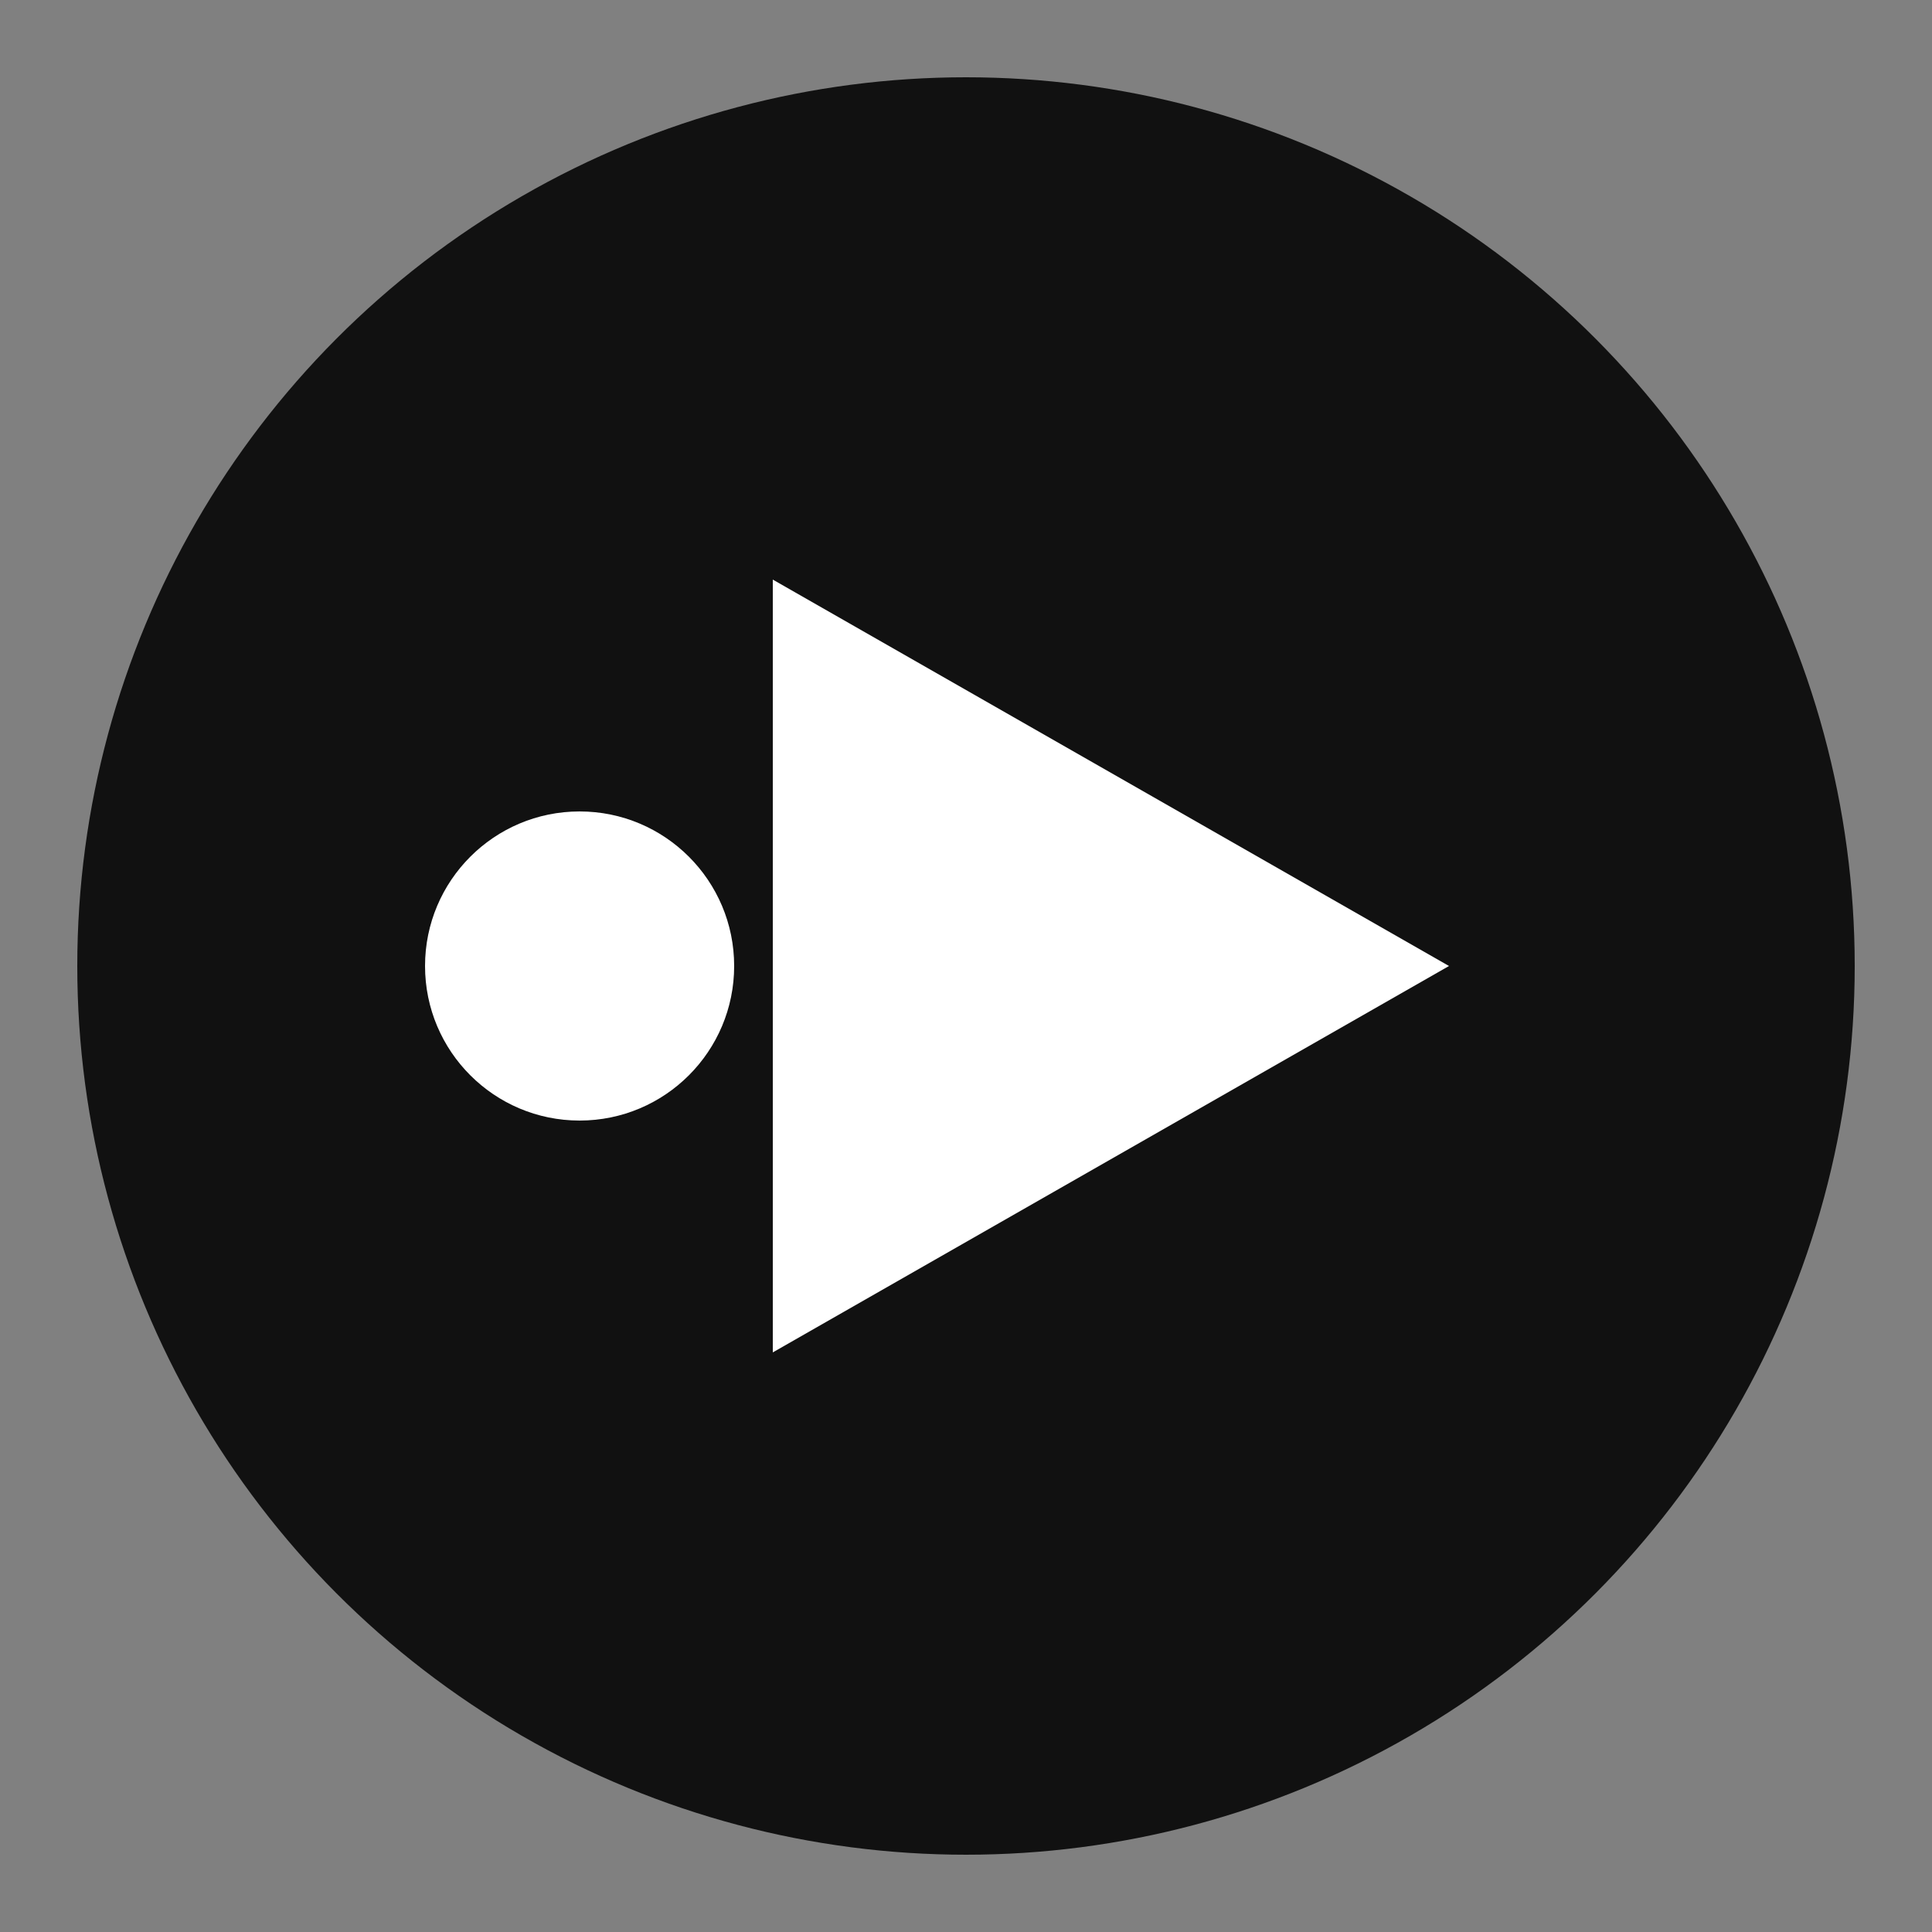
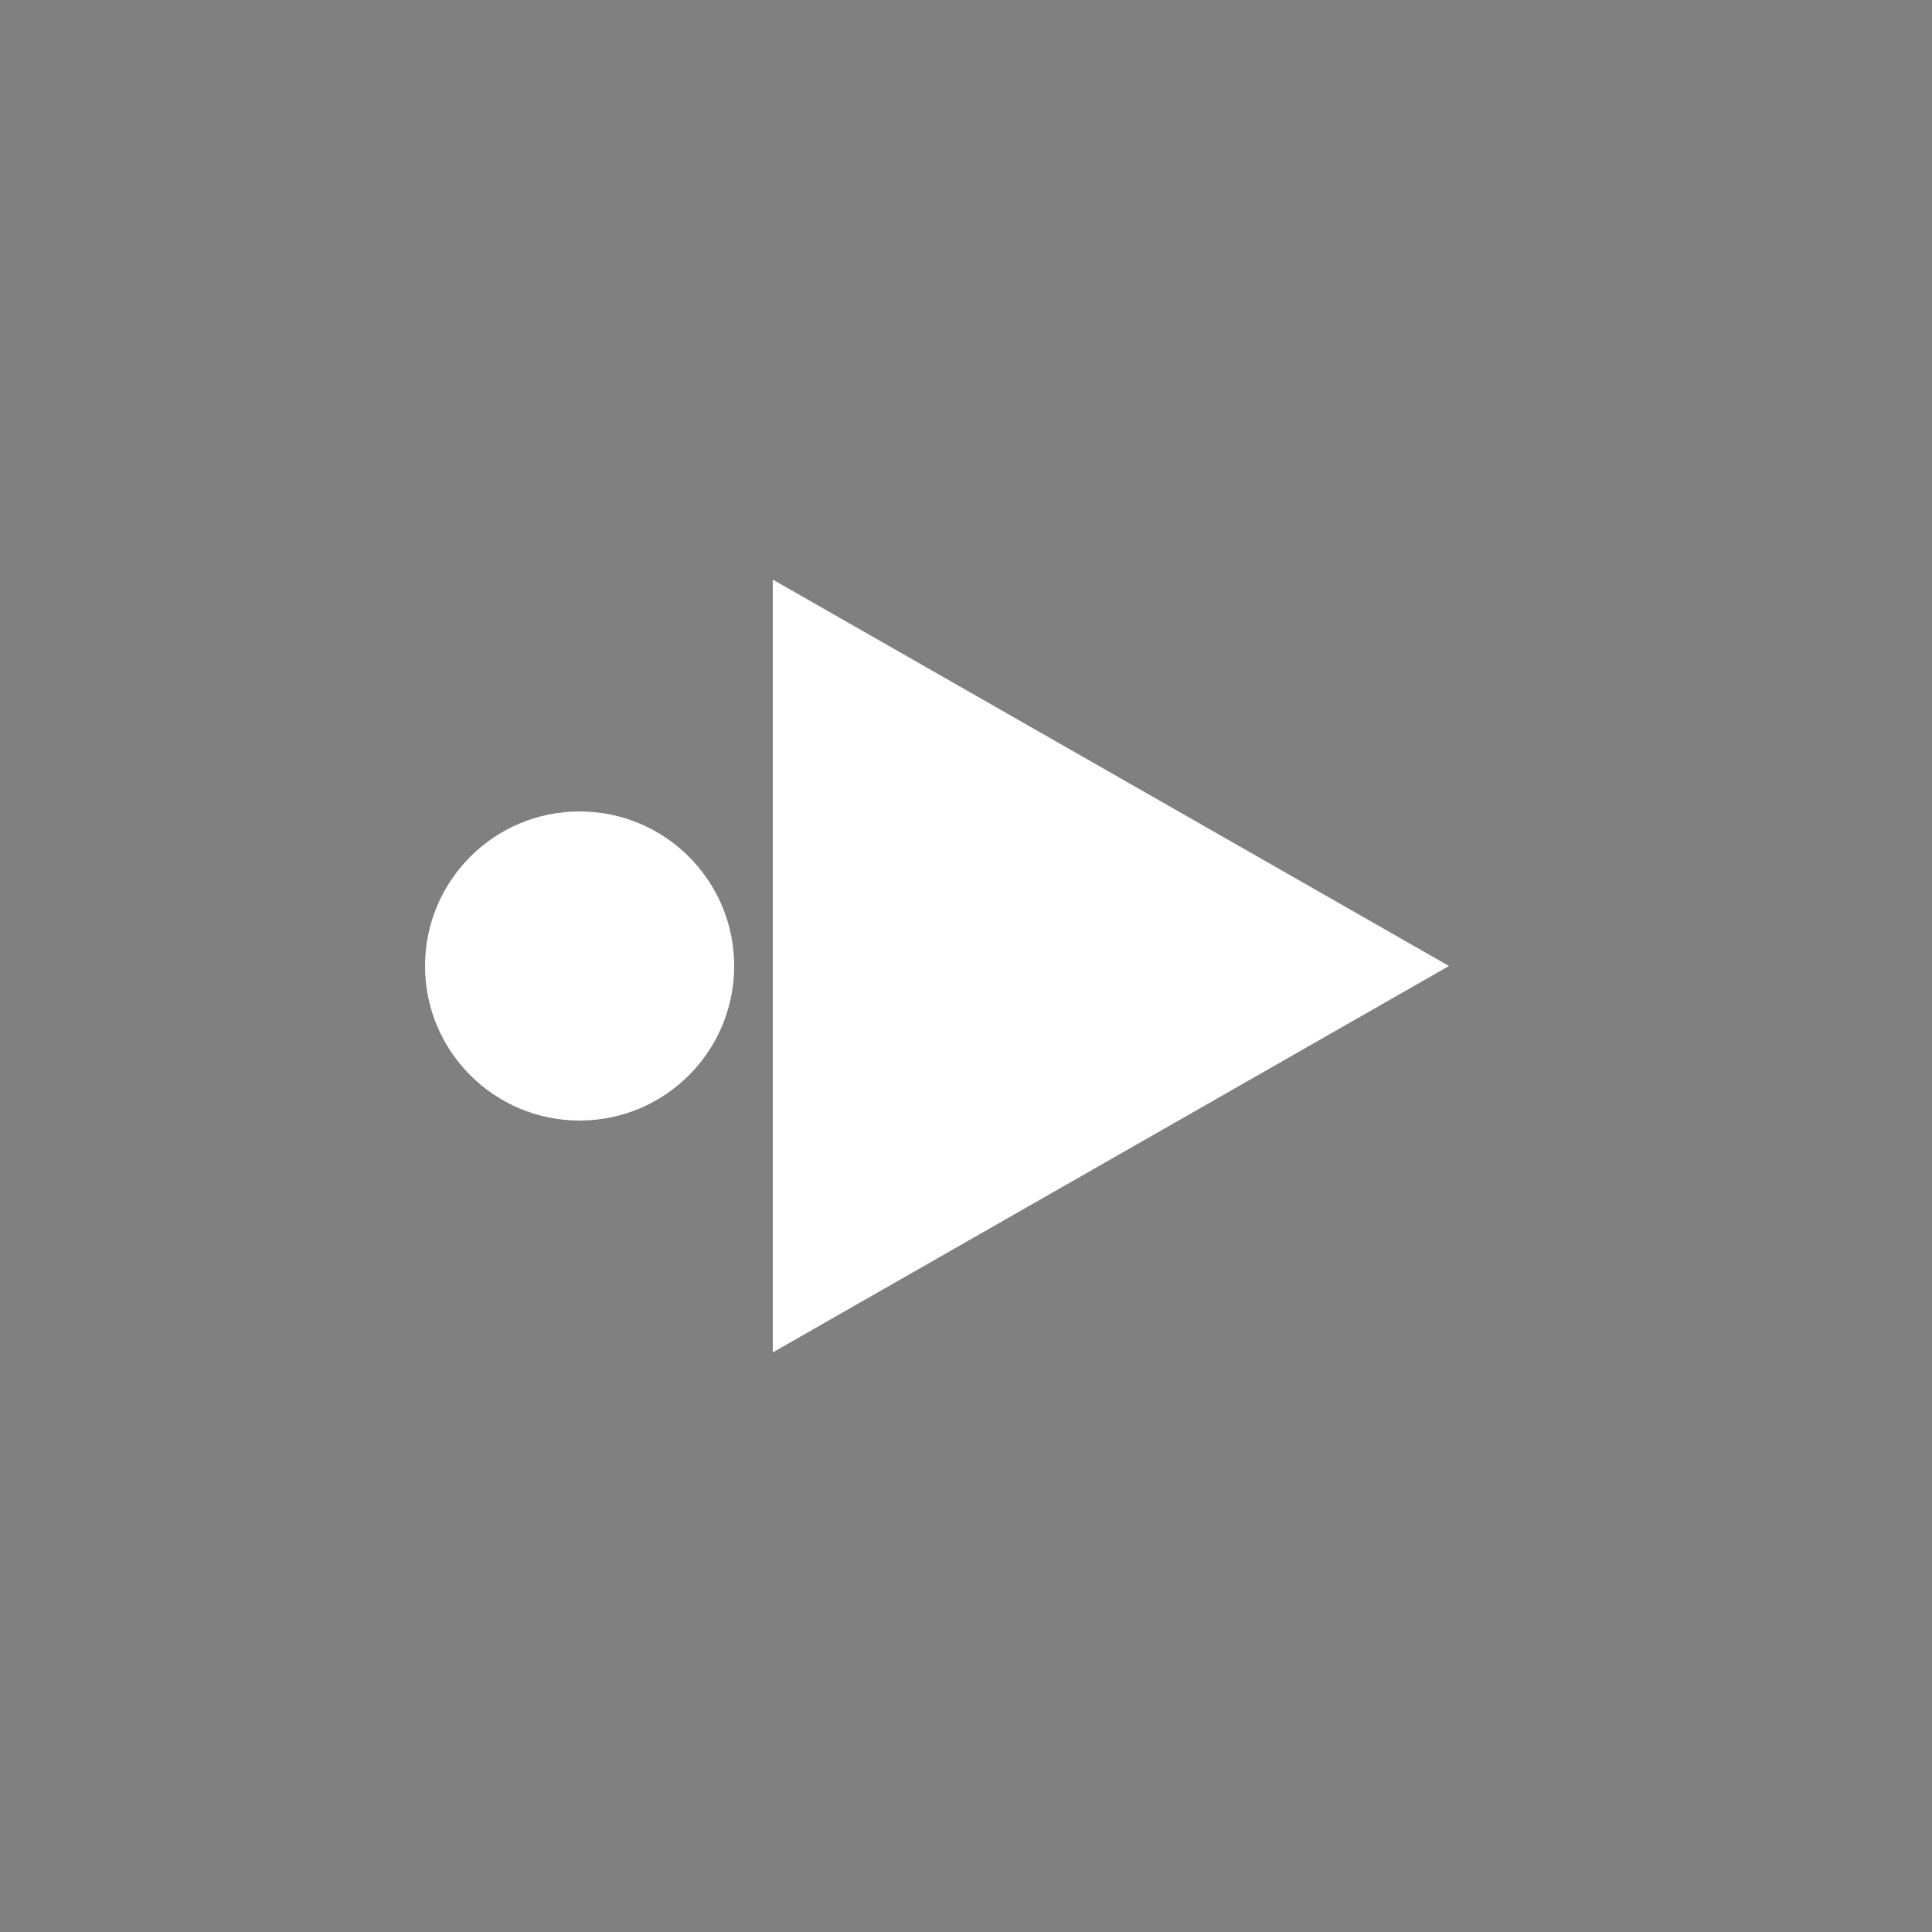
<svg xmlns="http://www.w3.org/2000/svg" viewBox="0 0 100 100">
  <rect x="0" y="0" width="100" height="100" fill="#808080" stroke="none" />
-   <circle cx="50" cy="50" r="46" fill="#111" />
  <polygon points="40,30 75,50 40,70" fill="#fff" />
  <circle cx="30" cy="50" r="8" fill="#fff" />
</svg>